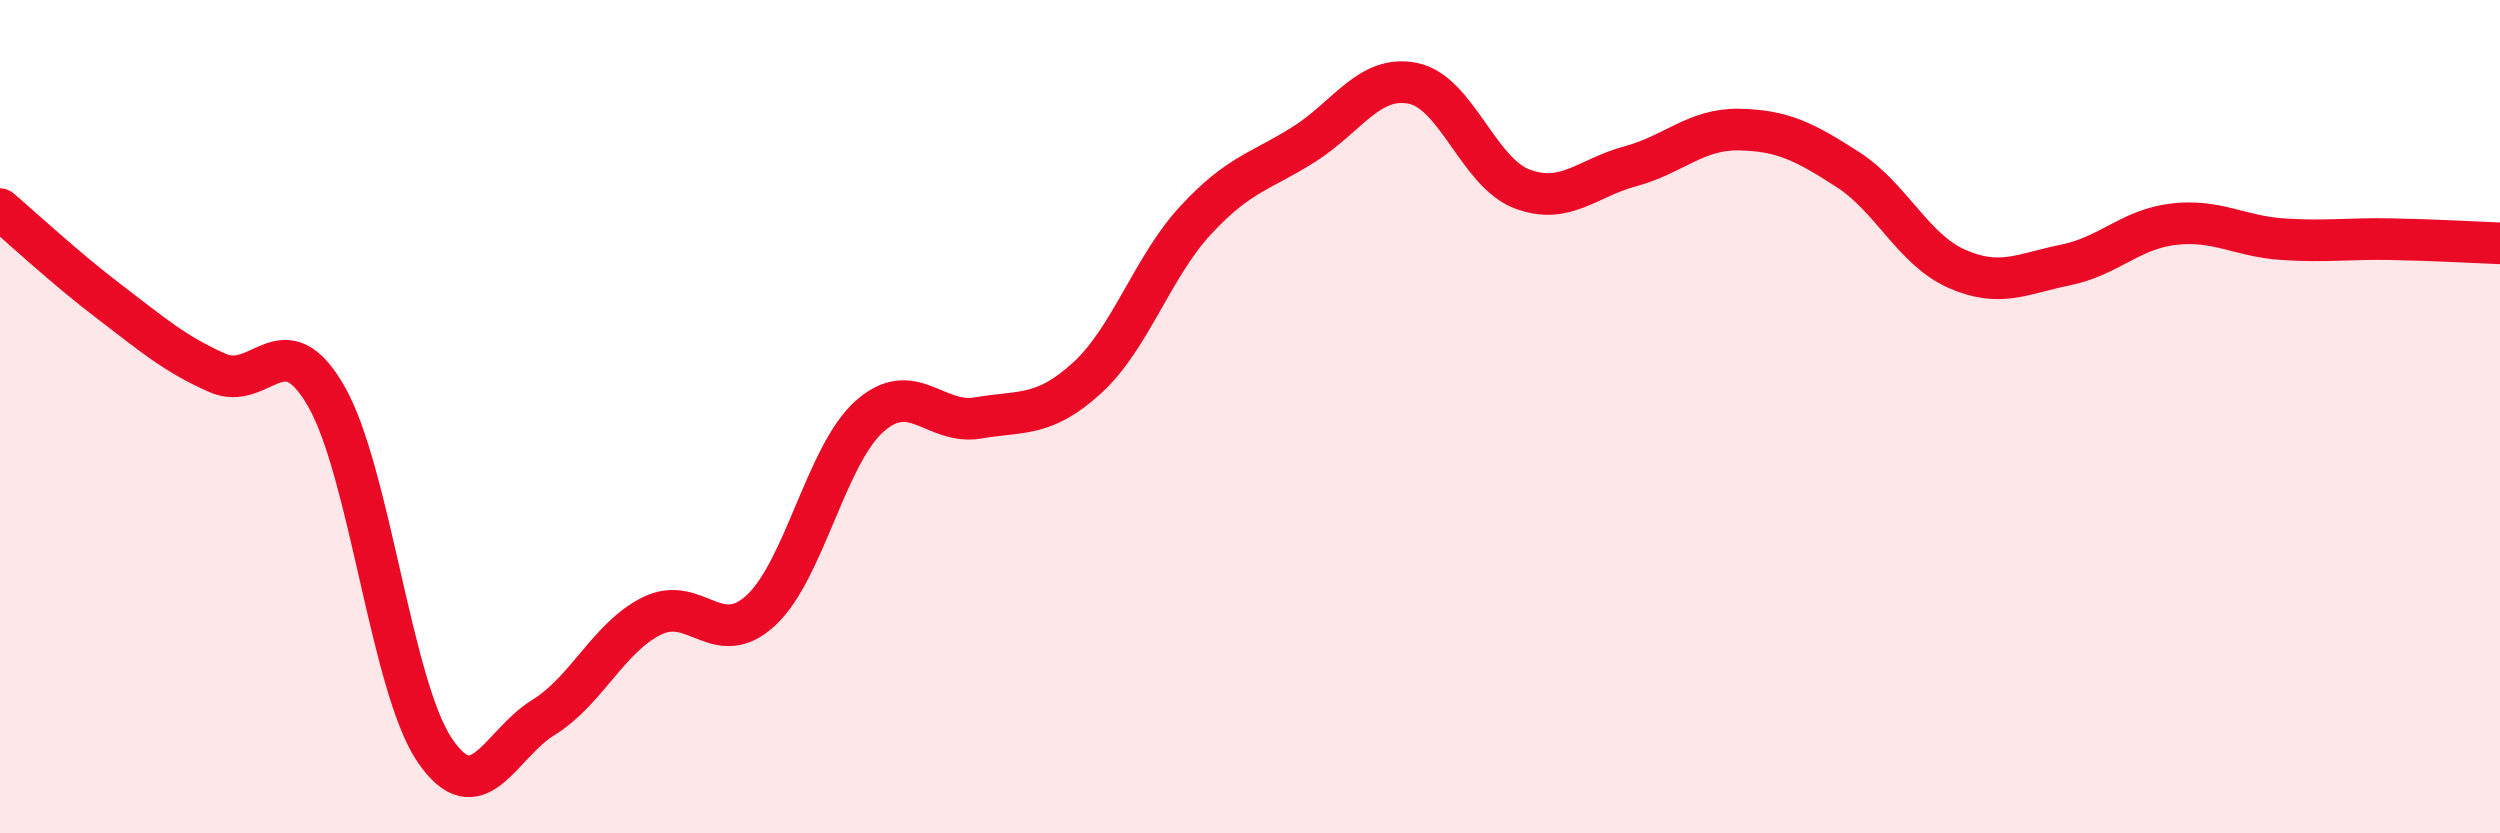
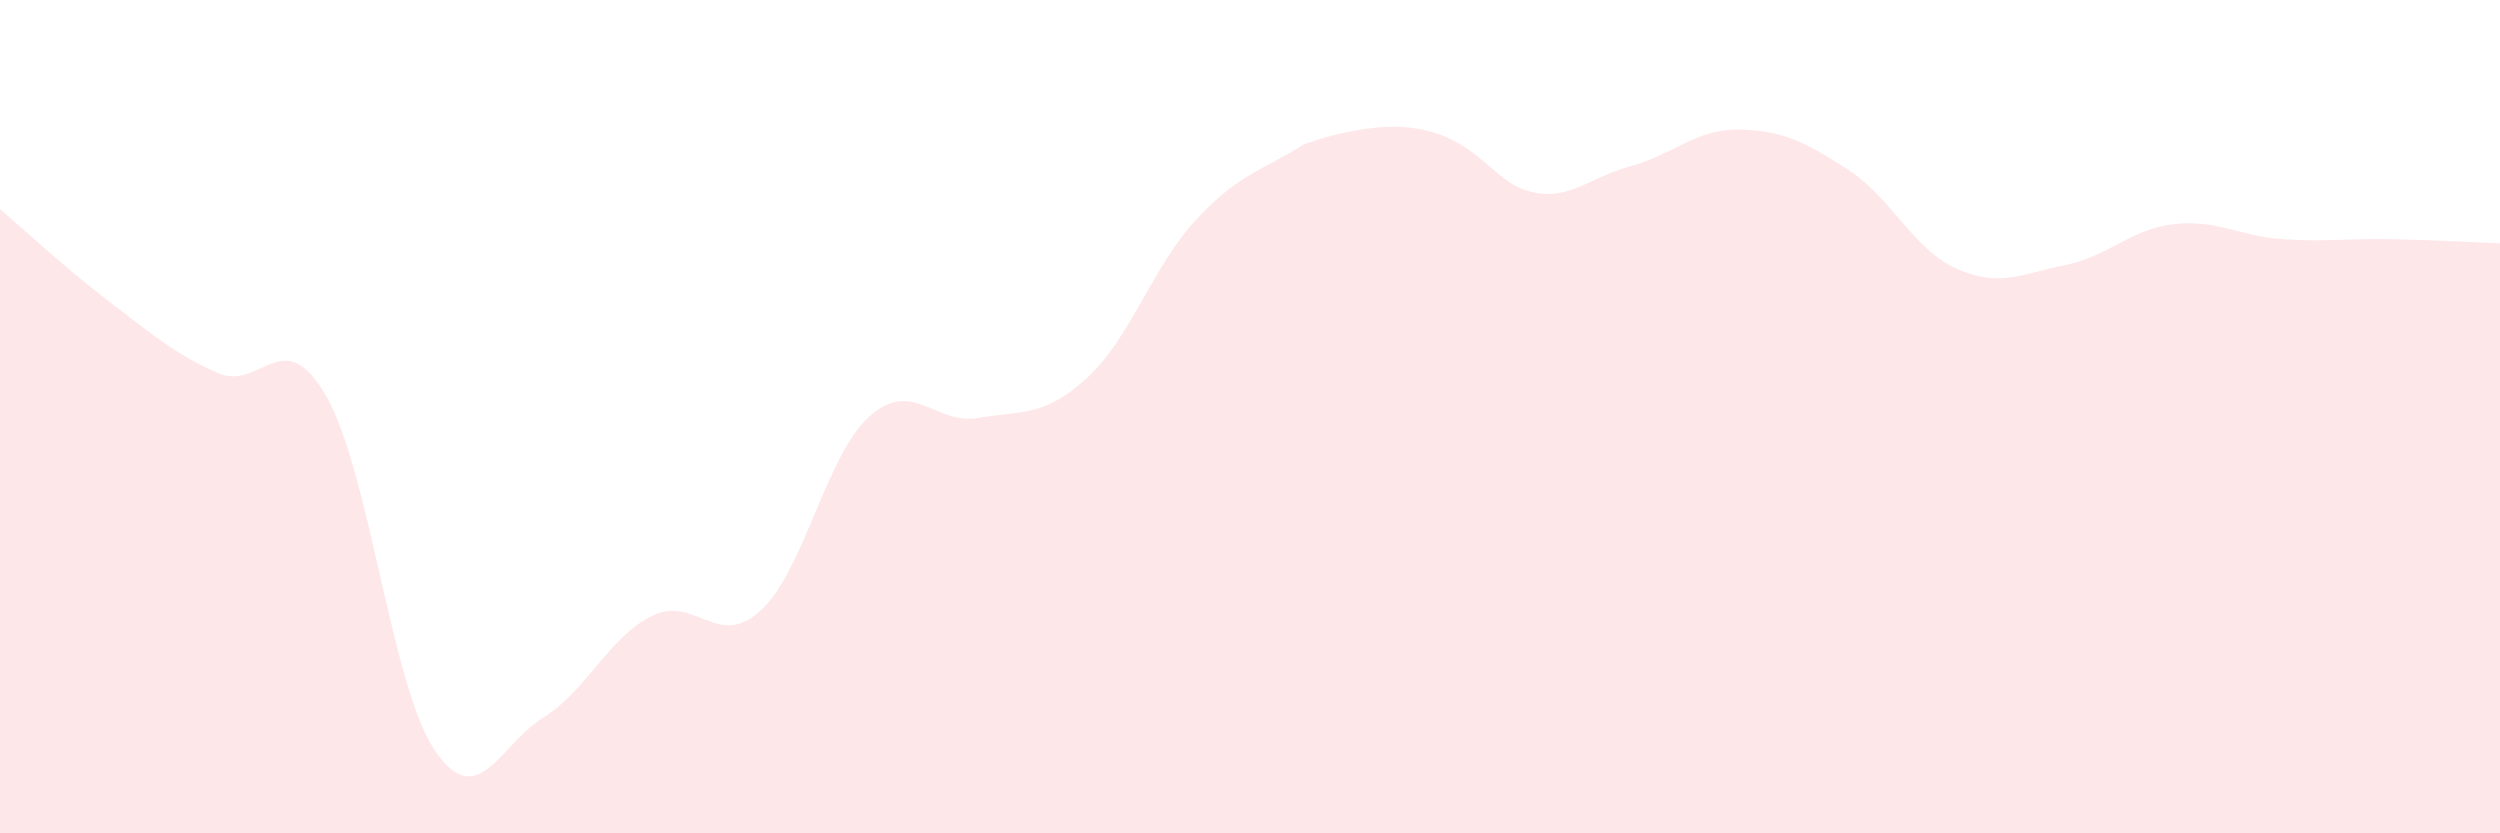
<svg xmlns="http://www.w3.org/2000/svg" width="60" height="20" viewBox="0 0 60 20">
-   <path d="M 0,5.02 C 0.52,5.46 1.57,6.44 2.61,7.23 C 3.65,8.02 4.18,8.49 5.22,8.95 C 6.26,9.41 6.79,7.7 7.83,9.51 C 8.87,11.32 9.39,16.46 10.43,18 C 11.47,19.54 12,17.86 13.04,17.22 C 14.08,16.58 14.61,15.29 15.65,14.78 C 16.69,14.27 17.22,15.61 18.26,14.65 C 19.3,13.69 19.83,10.91 20.87,9.99 C 21.91,9.07 22.44,10.21 23.48,10.03 C 24.52,9.85 25.05,10.02 26.09,9.07 C 27.13,8.12 27.66,6.4 28.7,5.28 C 29.74,4.16 30.26,4.12 31.3,3.46 C 32.34,2.8 32.87,1.79 33.91,2 C 34.95,2.21 35.48,4.13 36.52,4.53 C 37.56,4.93 38.09,4.27 39.13,3.99 C 40.17,3.71 40.7,3.09 41.74,3.11 C 42.78,3.13 43.31,3.4 44.35,4.07 C 45.39,4.74 45.92,5.99 46.96,6.45 C 48,6.91 48.53,6.57 49.57,6.36 C 50.61,6.15 51.13,5.5 52.17,5.38 C 53.21,5.26 53.74,5.67 54.78,5.74 C 55.82,5.81 56.35,5.72 57.39,5.74 C 58.43,5.76 59.48,5.82 60,5.84L60 20L0 20Z" fill="#EB0A25" opacity="0.1" stroke-linecap="round" stroke-linejoin="round" />
-   <path d="M 0,5.02 C 0.52,5.46 1.57,6.44 2.61,7.23 C 3.65,8.02 4.18,8.49 5.22,8.95 C 6.26,9.41 6.79,7.7 7.83,9.51 C 8.87,11.32 9.39,16.46 10.43,18 C 11.47,19.54 12,17.86 13.04,17.22 C 14.08,16.58 14.61,15.29 15.65,14.78 C 16.69,14.27 17.22,15.61 18.26,14.65 C 19.3,13.69 19.83,10.91 20.87,9.99 C 21.91,9.07 22.44,10.21 23.48,10.03 C 24.52,9.85 25.05,10.02 26.09,9.07 C 27.13,8.12 27.66,6.4 28.7,5.28 C 29.74,4.16 30.26,4.12 31.3,3.46 C 32.34,2.8 32.87,1.79 33.91,2 C 34.95,2.21 35.48,4.13 36.52,4.53 C 37.56,4.93 38.09,4.27 39.13,3.99 C 40.17,3.71 40.7,3.09 41.74,3.11 C 42.78,3.13 43.31,3.4 44.35,4.07 C 45.39,4.74 45.92,5.99 46.96,6.45 C 48,6.91 48.53,6.57 49.57,6.36 C 50.61,6.15 51.13,5.5 52.17,5.38 C 53.21,5.26 53.74,5.67 54.78,5.74 C 55.82,5.81 56.35,5.72 57.39,5.74 C 58.43,5.76 59.48,5.82 60,5.84" stroke="#EB0A25" stroke-width="1" fill="none" stroke-linecap="round" stroke-linejoin="round" />
+   <path d="M 0,5.02 C 0.52,5.46 1.57,6.44 2.61,7.23 C 3.65,8.02 4.18,8.49 5.22,8.95 C 6.26,9.41 6.79,7.7 7.83,9.51 C 8.87,11.32 9.39,16.46 10.43,18 C 11.47,19.54 12,17.86 13.04,17.22 C 14.08,16.58 14.61,15.29 15.65,14.78 C 16.69,14.27 17.22,15.61 18.26,14.65 C 19.3,13.69 19.83,10.91 20.87,9.99 C 21.91,9.07 22.44,10.21 23.48,10.03 C 24.52,9.85 25.05,10.02 26.09,9.07 C 27.13,8.12 27.66,6.4 28.7,5.28 C 29.74,4.16 30.26,4.12 31.3,3.46 C 34.95,2.21 35.48,4.13 36.52,4.53 C 37.56,4.93 38.09,4.27 39.13,3.99 C 40.17,3.71 40.7,3.09 41.74,3.11 C 42.78,3.13 43.31,3.4 44.35,4.07 C 45.39,4.74 45.92,5.99 46.96,6.45 C 48,6.91 48.53,6.57 49.57,6.36 C 50.61,6.15 51.13,5.5 52.17,5.38 C 53.21,5.26 53.74,5.67 54.78,5.74 C 55.82,5.81 56.35,5.72 57.39,5.74 C 58.43,5.76 59.48,5.82 60,5.84L60 20L0 20Z" fill="#EB0A25" opacity="0.1" stroke-linecap="round" stroke-linejoin="round" />
</svg>